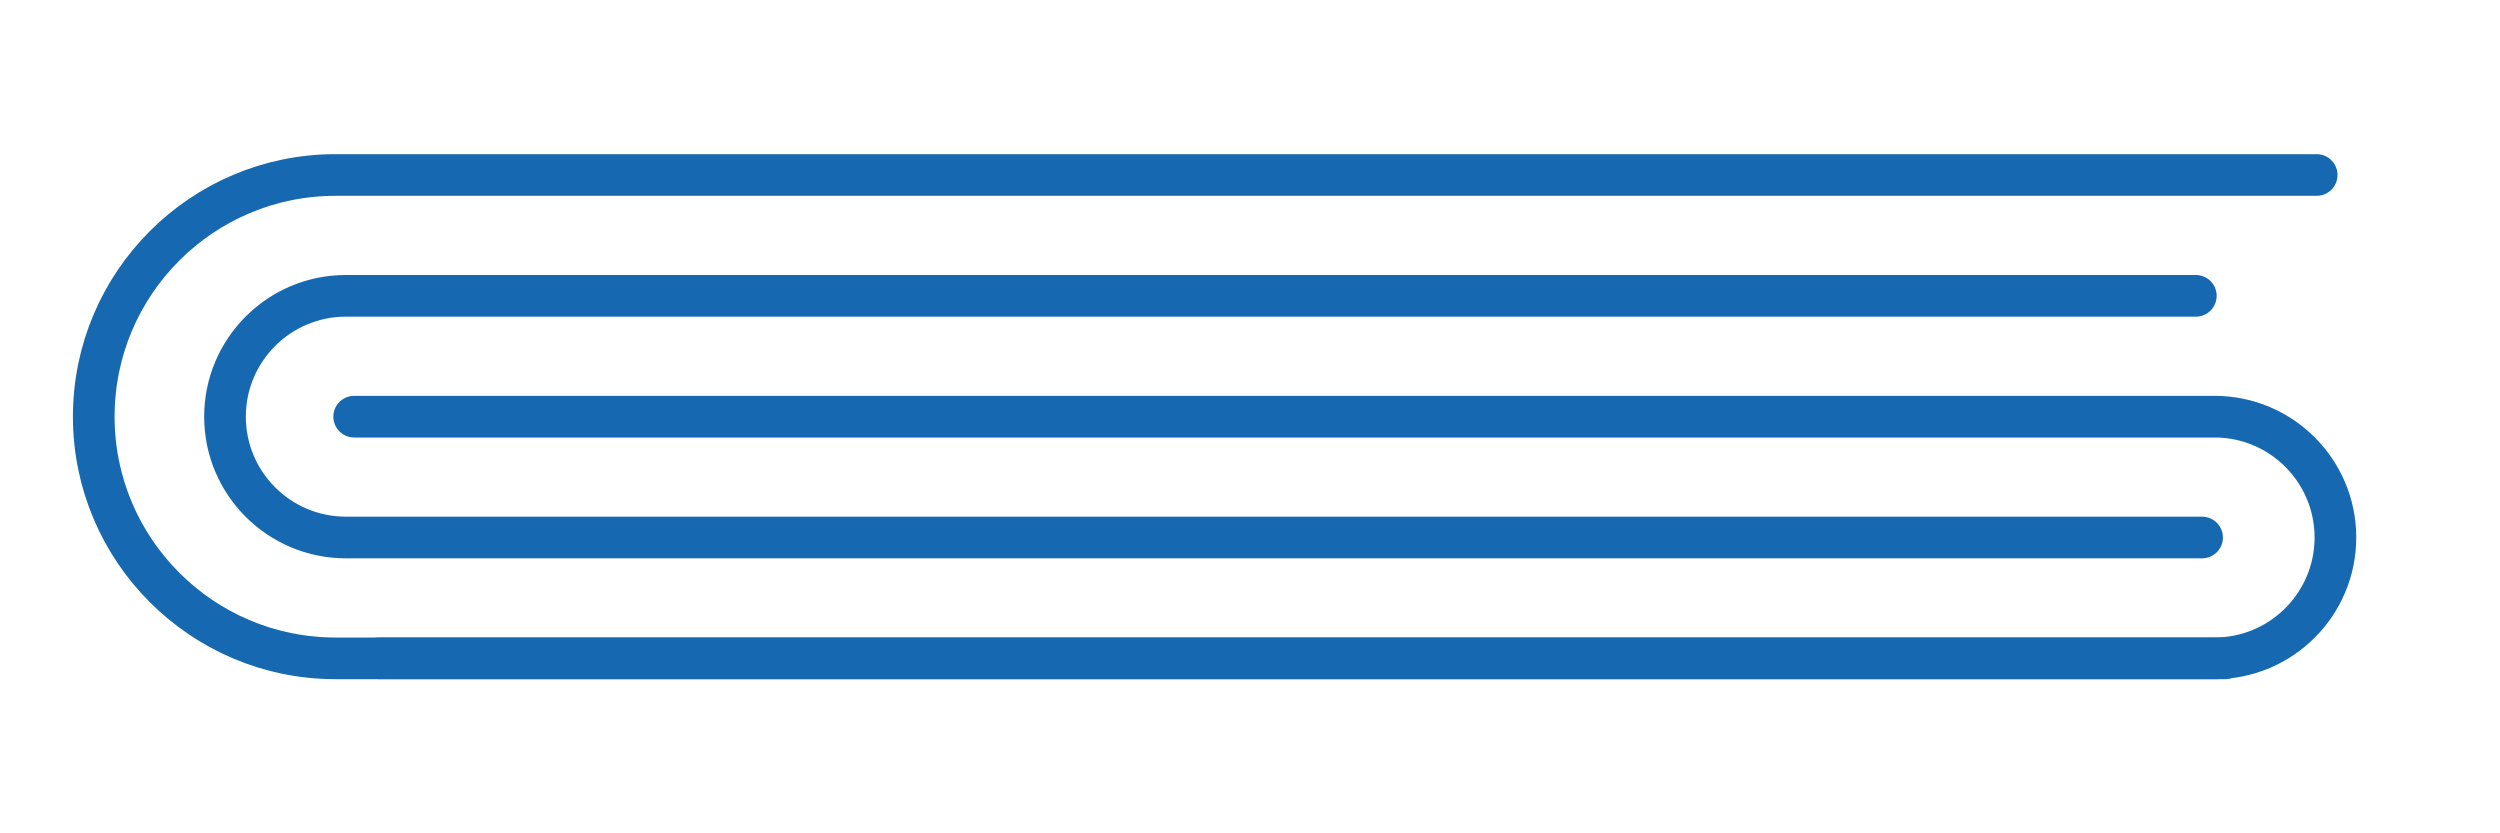
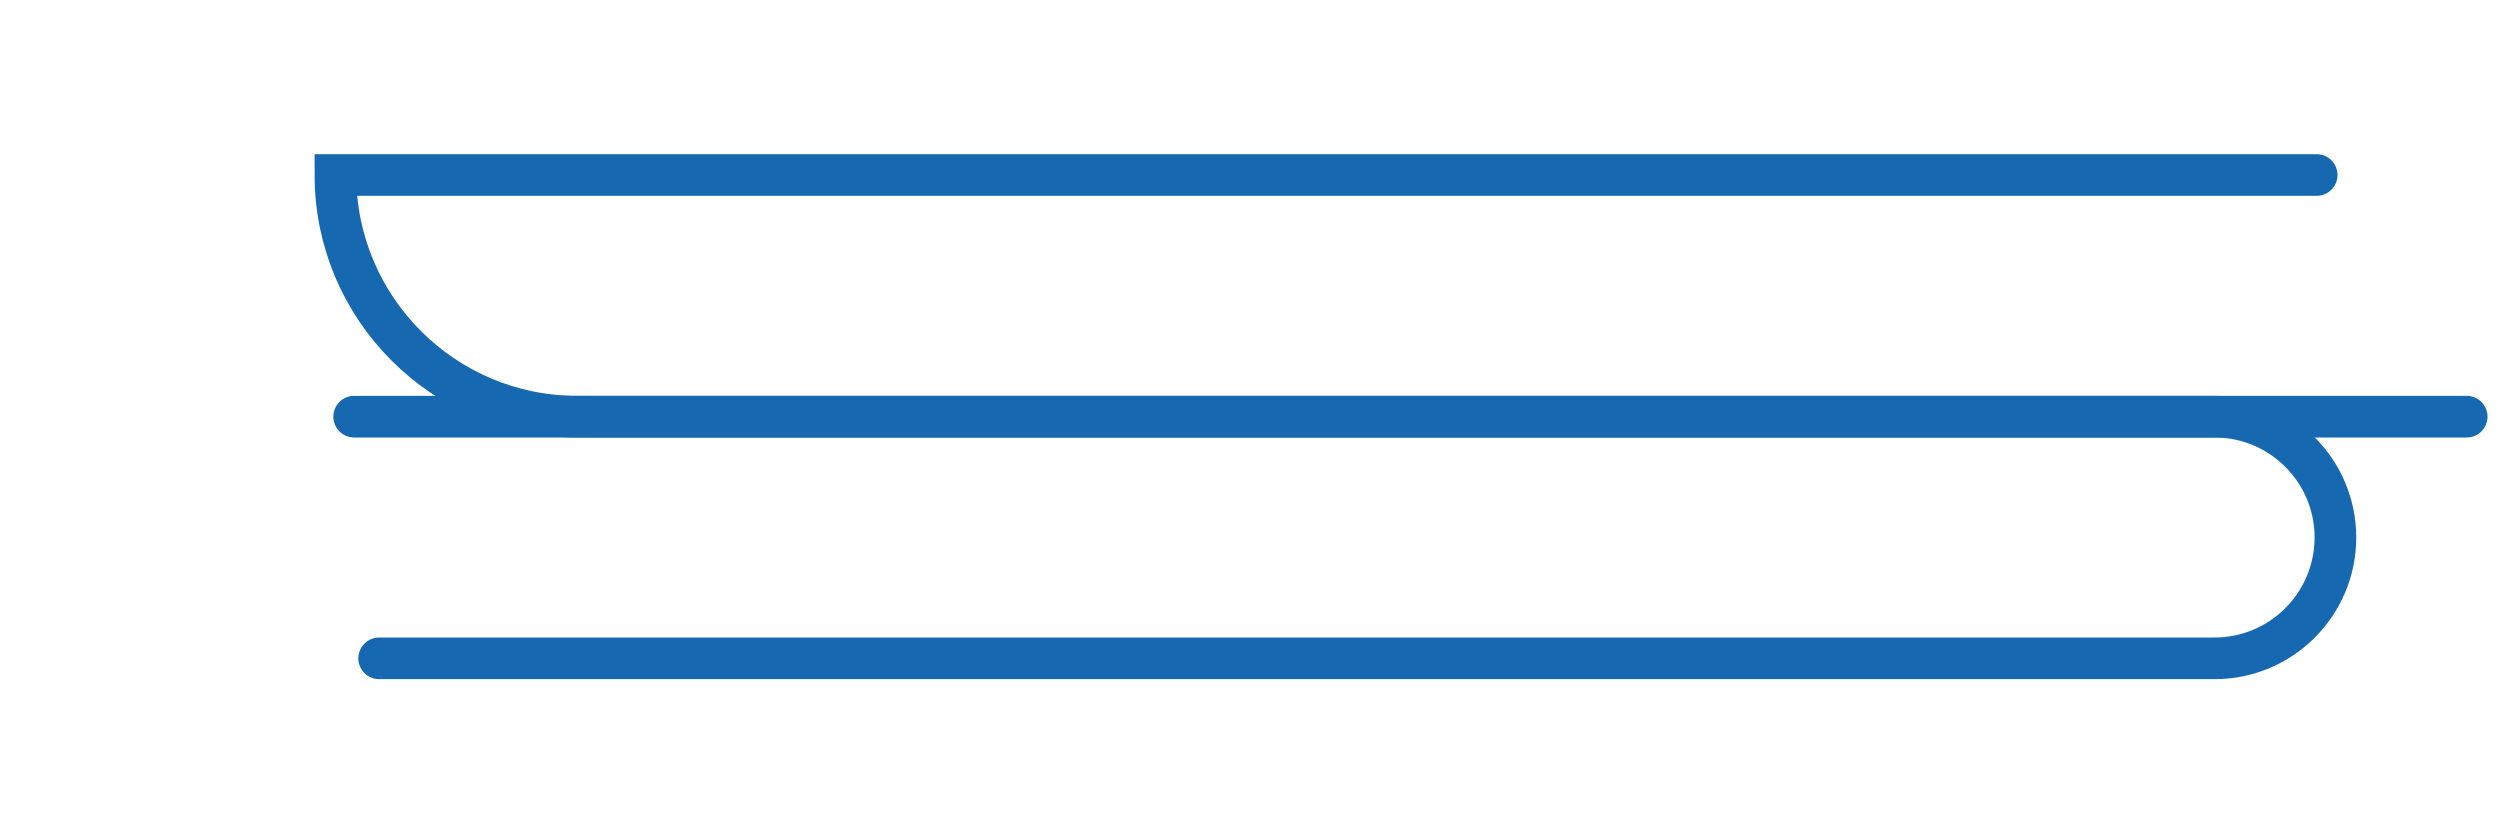
<svg xmlns="http://www.w3.org/2000/svg" version="1.1" id="レイヤー_1" x="0px" y="0px" width="120px" height="40px" viewBox="0 0 120 40" style="enable-background:new 0 0 120 40;" xml:space="preserve">
  <style type="text/css">
	.st0{fill:none;stroke:#1669B1;stroke-width:2;stroke-linecap:round;stroke-miterlimit:10;}
</style>
  <g>
-     <path class="st0" d="M105.4,14.2H16.6c-3.2,0-5.8,2.6-5.8,5.8l0,0c0,3.2,2.6,5.8,5.8,5.8h89.1" />
    <path class="st0" d="M17,20h89.3c3.2,0,5.8,2.6,5.8,5.8l0,0c0,3.2-2.6,5.8-5.8,5.8H18.2" />
-     <path class="st0" d="M111.2,8.4H16.1C9.7,8.4,4.5,13.6,4.5,20l0,0c0,6.4,5.2,11.6,11.6,11.6h90.7" />
+     <path class="st0" d="M111.2,8.4H16.1l0,0c0,6.4,5.2,11.6,11.6,11.6h90.7" />
  </g>
</svg>